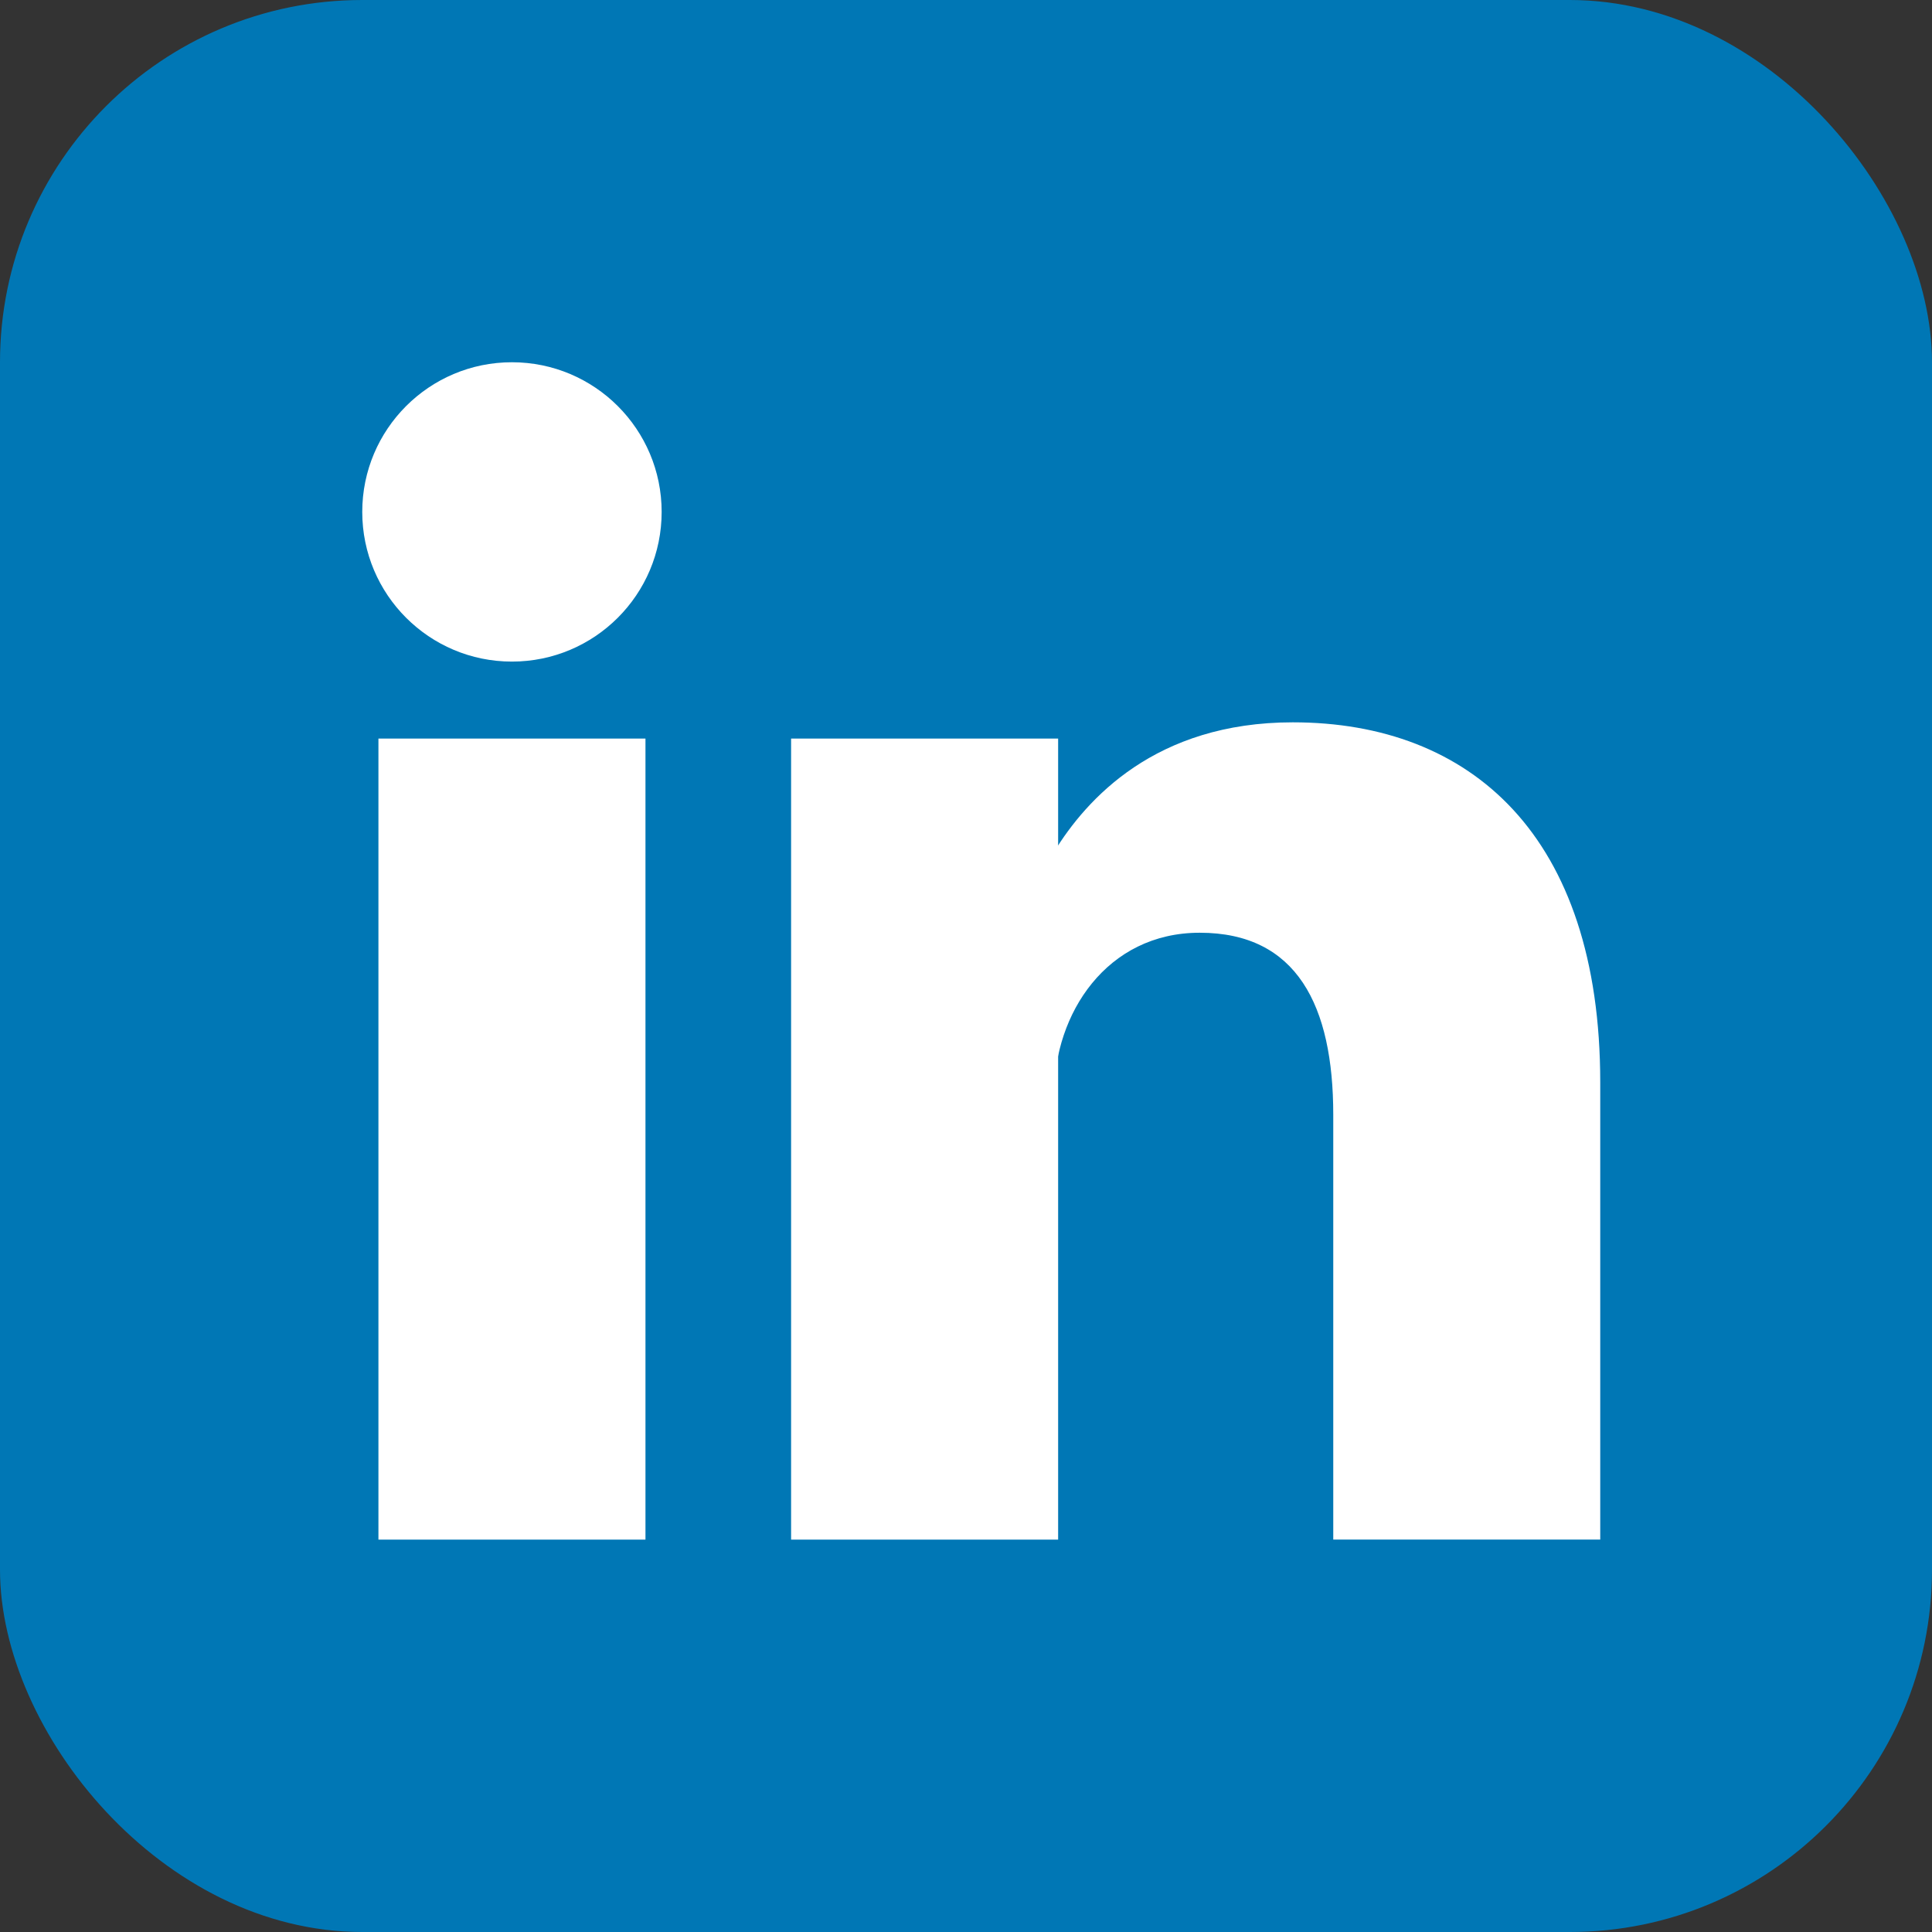
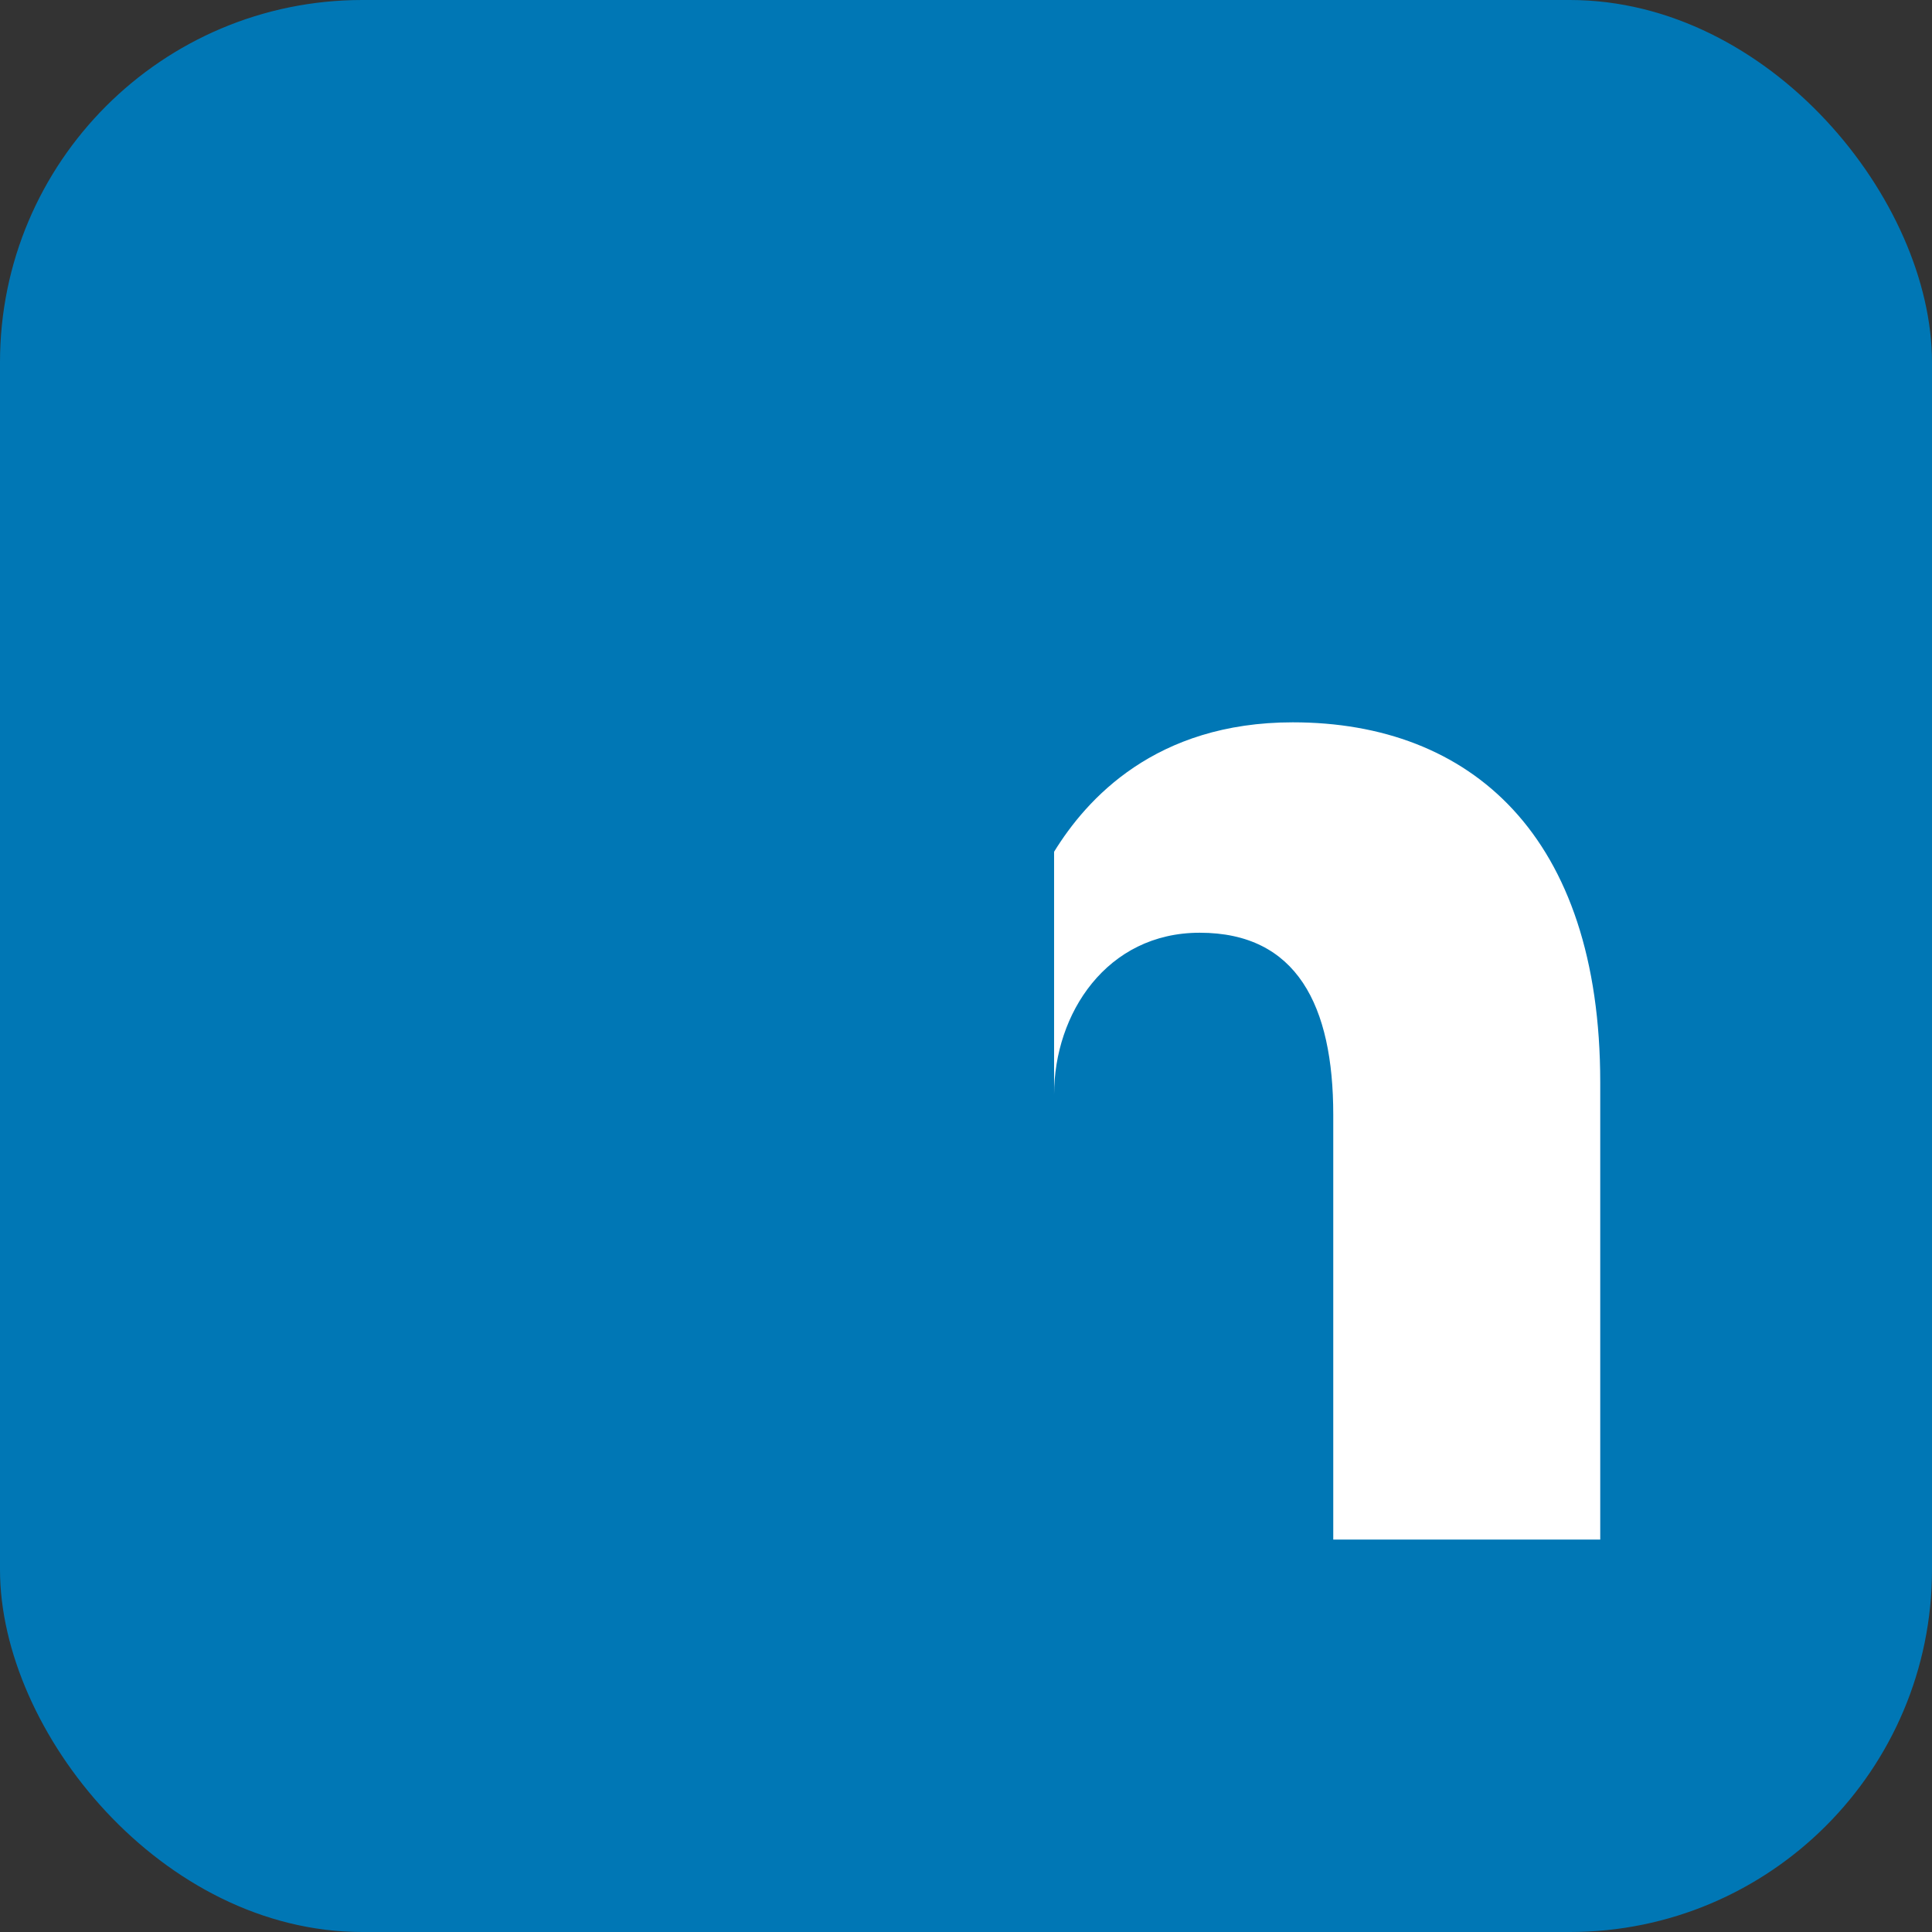
<svg xmlns="http://www.w3.org/2000/svg" width="32" height="32" viewBox="0 0 32 32" fill="none">
  <rect x="0" y="0" width="32" height="32" fill="#333333" stroke="none" />
  <rect x="0" width="32" height="32" rx="6" fill="#0077B5" />
-   <path d="M8.479 10.958C9.849 10.958 10.959 9.848 10.959 8.479C10.959 7.11 9.849 6 8.479 6C7.11 6 6 7.11 6 8.479C6 9.848 7.11 10.958 8.479 10.958Z" fill="white" />
  <path d="M15.314 12.233V25.501V12.233ZM8.479 12.233V25.501V12.233Z" fill="white" />
-   <path fill-rule="evenodd" clip-rule="evenodd" d="M6.268 25.501V12.233H10.691V25.501H6.268ZM13.103 25.501V12.233H17.526V25.501H13.103Z" fill="white" />
  <path d="M17.459 18.129C17.459 16.789 18.33 15.449 19.871 15.449C21.48 15.449 22.083 16.655 22.083 18.464V25.5H26.505V17.928C26.505 13.84 24.361 11.964 21.413 11.964C19.134 11.964 17.995 13.237 17.459 14.108" fill="white" />
</svg>